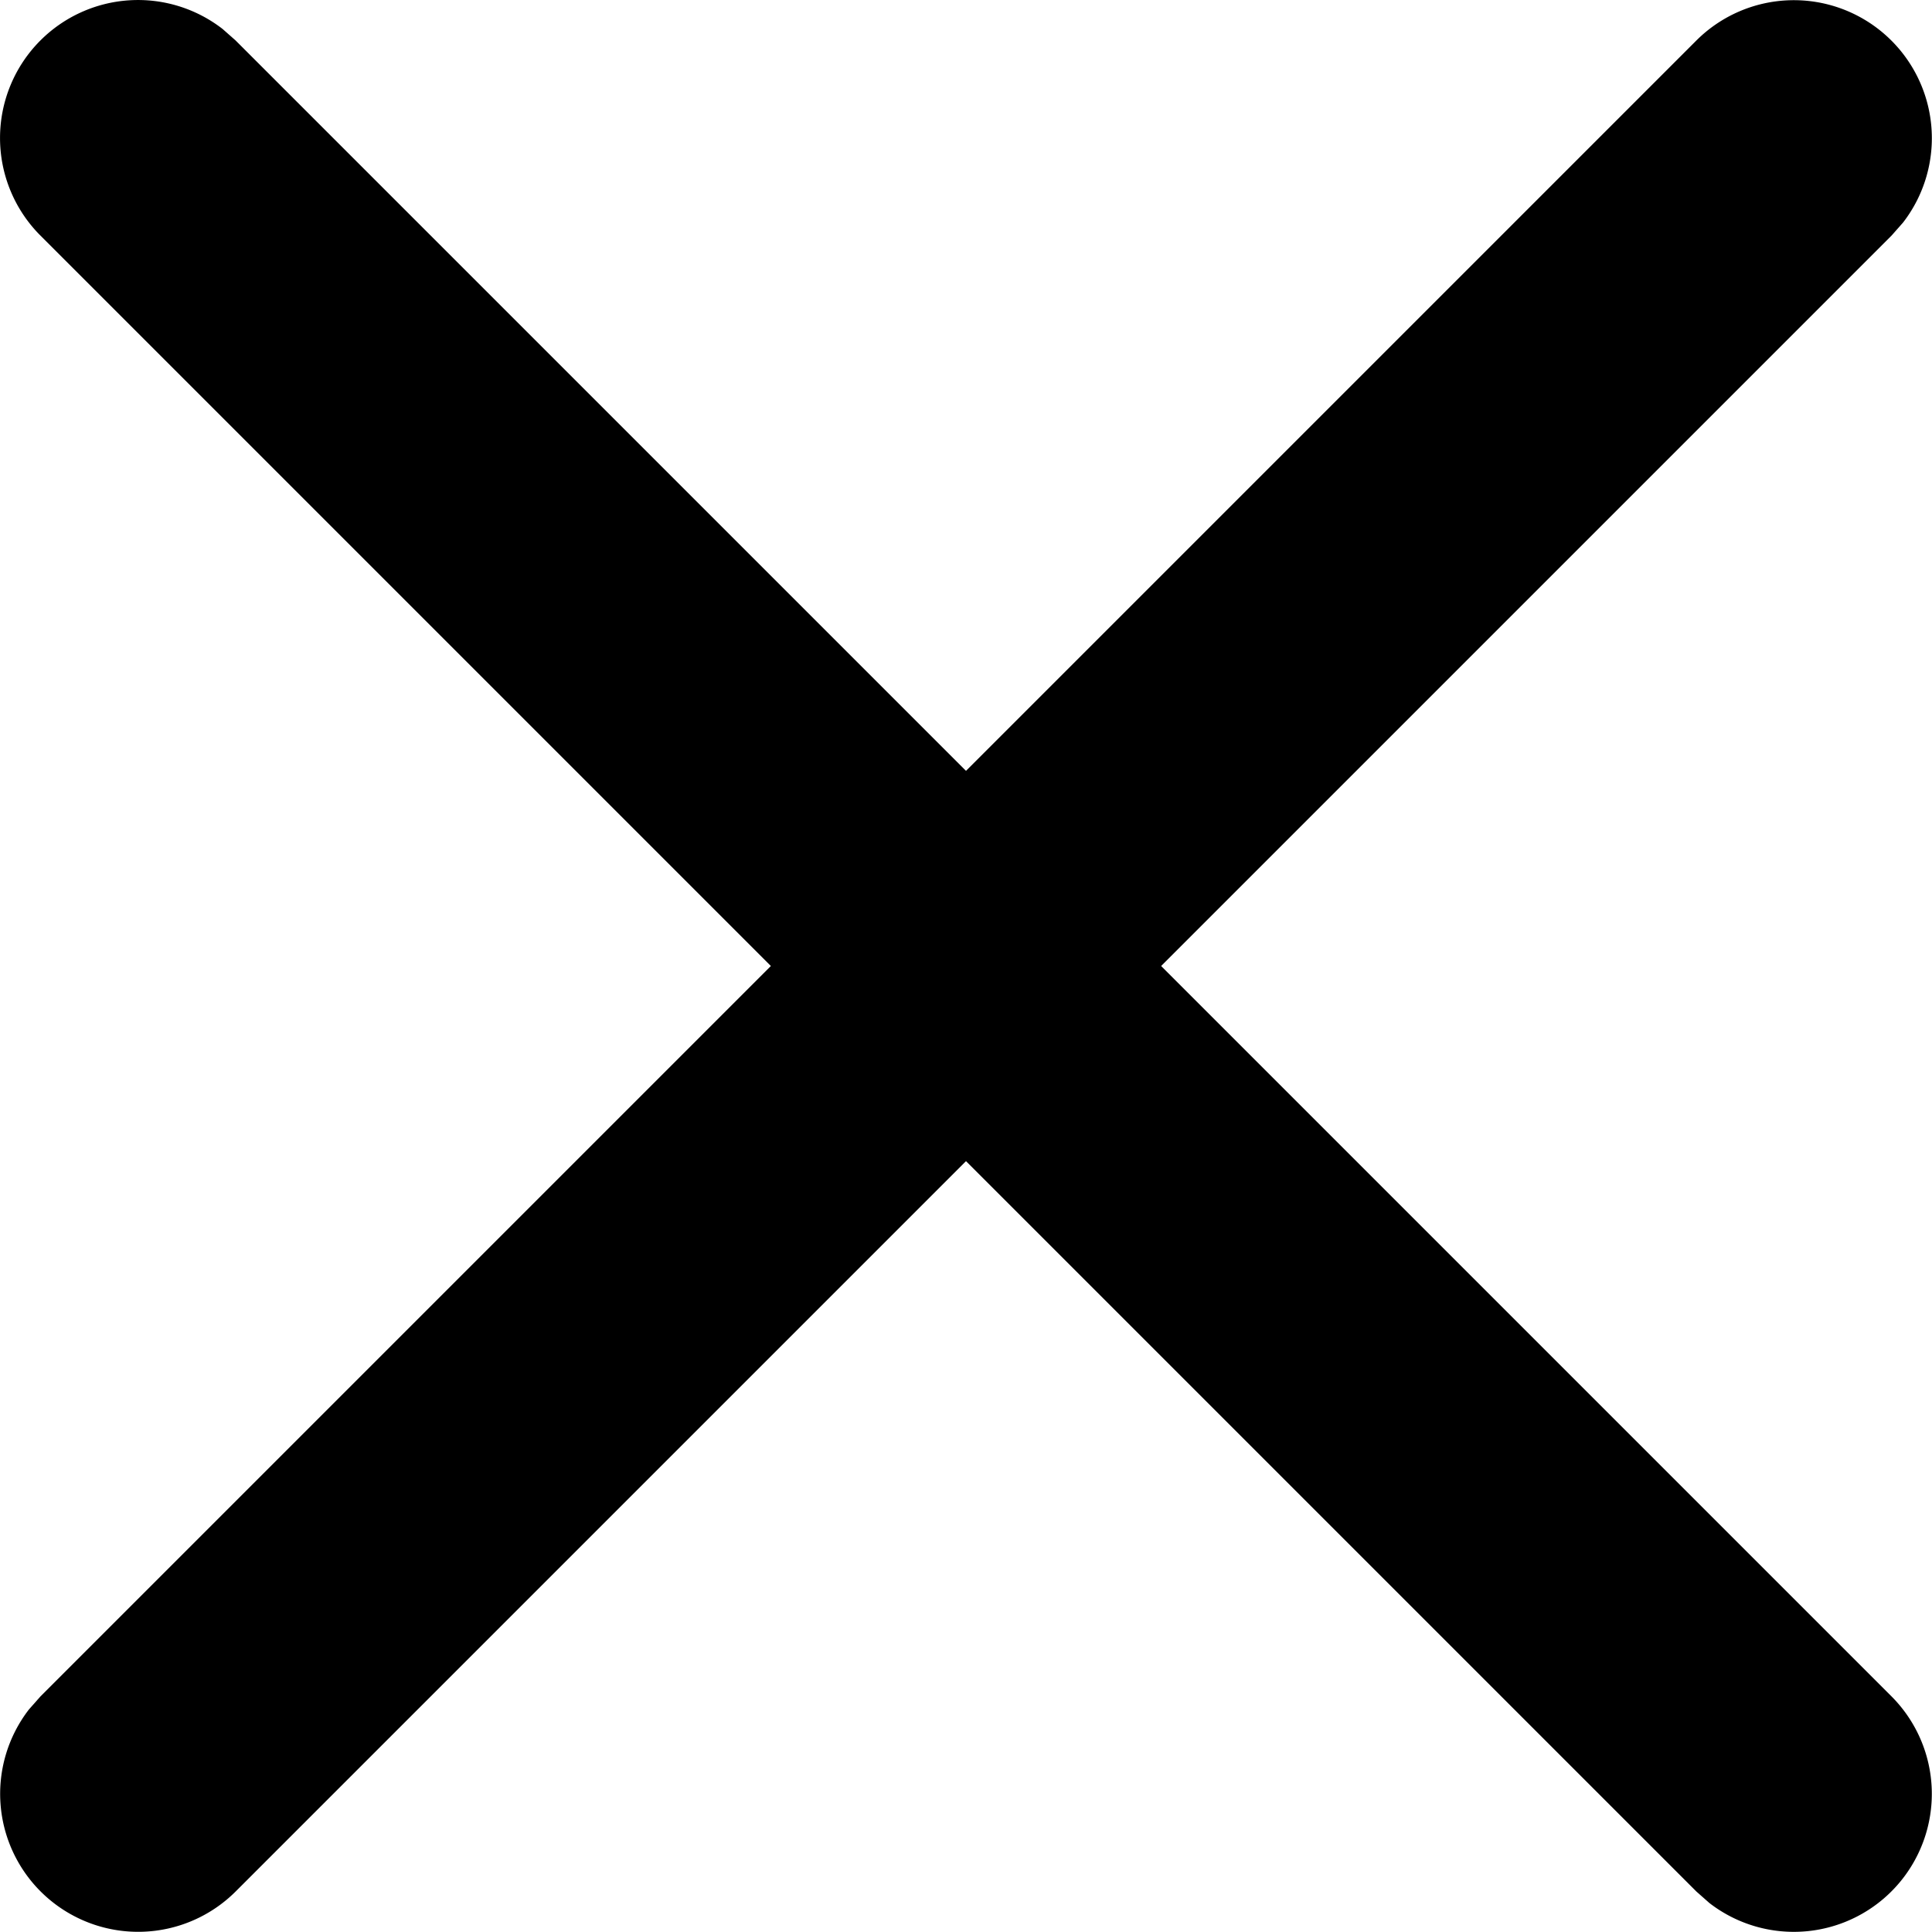
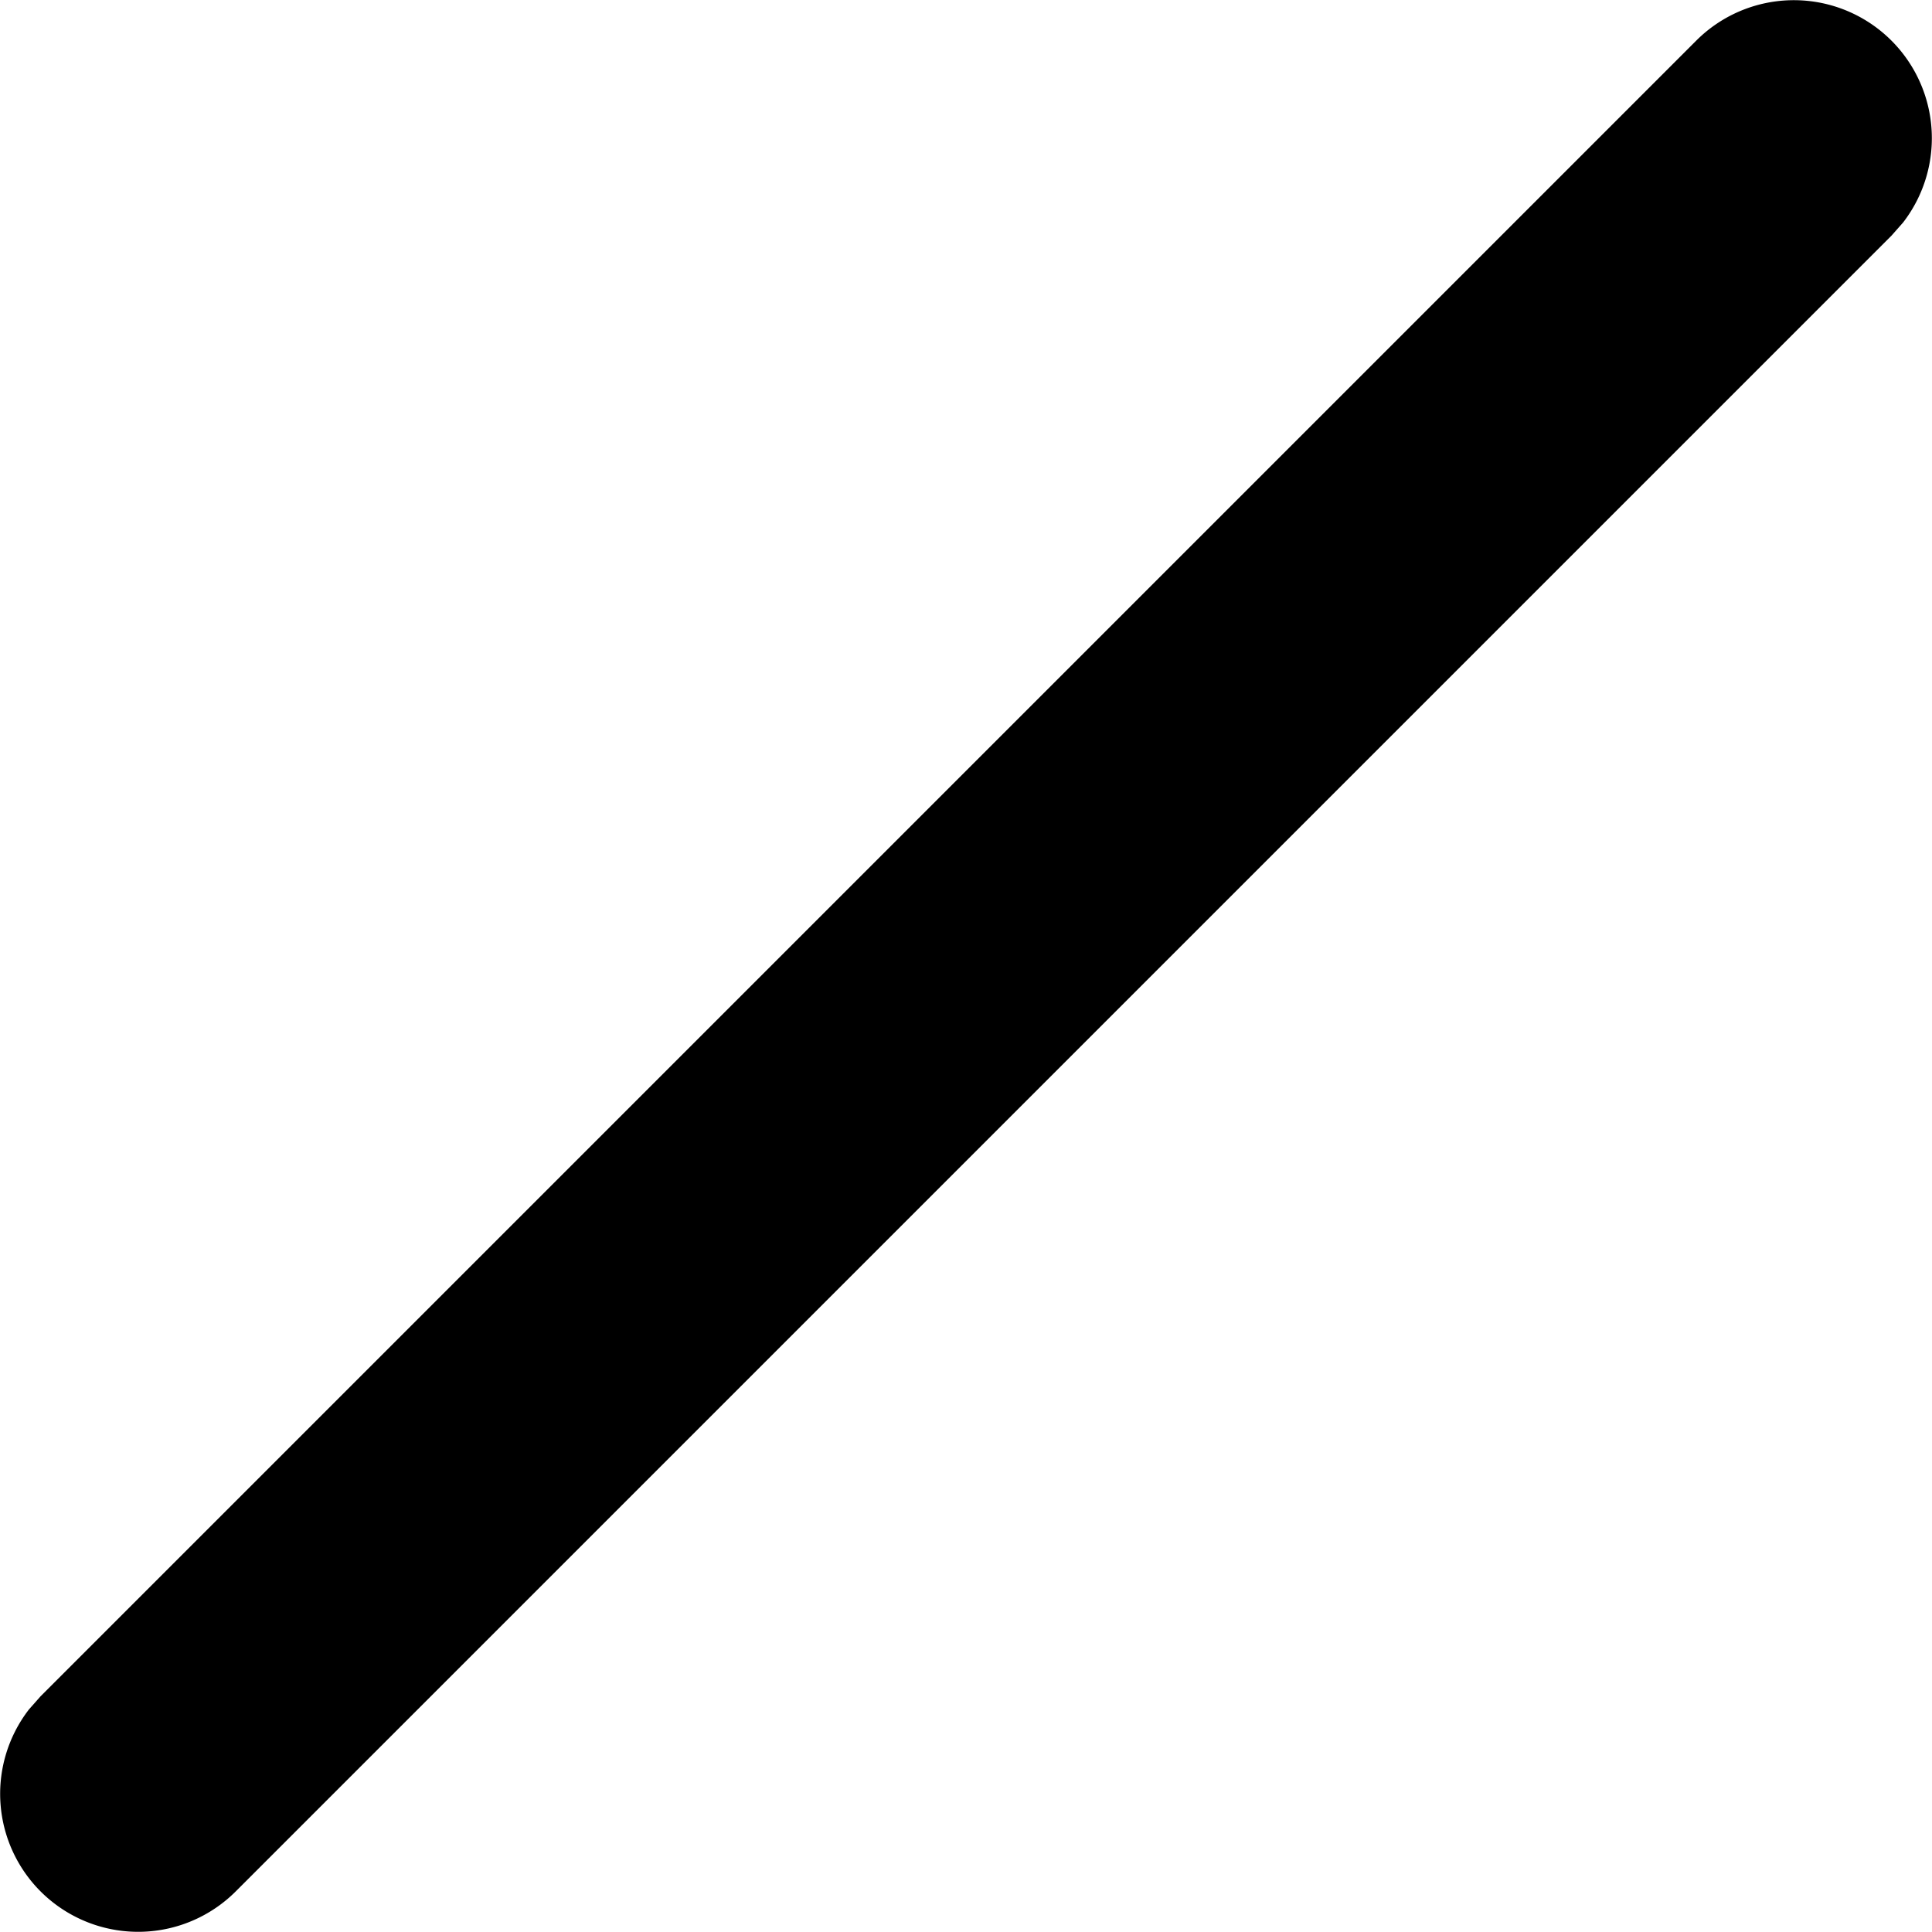
<svg xmlns="http://www.w3.org/2000/svg" width="14" height="14" viewBox="0 0 14 14">
  <g fill="#000" fill-rule="nonzero">
-     <path d="M.293.293A1 1 0 0 1 1.613.21l.094.083 12 12a1 1 0 0 1-1.32 1.497l-.094-.083-12-12a1 1 0 0 1 0-1.414z" />
    <path d="M12.293.293a1 1 0 0 1 1.497 1.32l-.083.094-12 12a1 1 0 0 1-1.497-1.32l.083-.094 12-12z" />
  </g>
</svg>